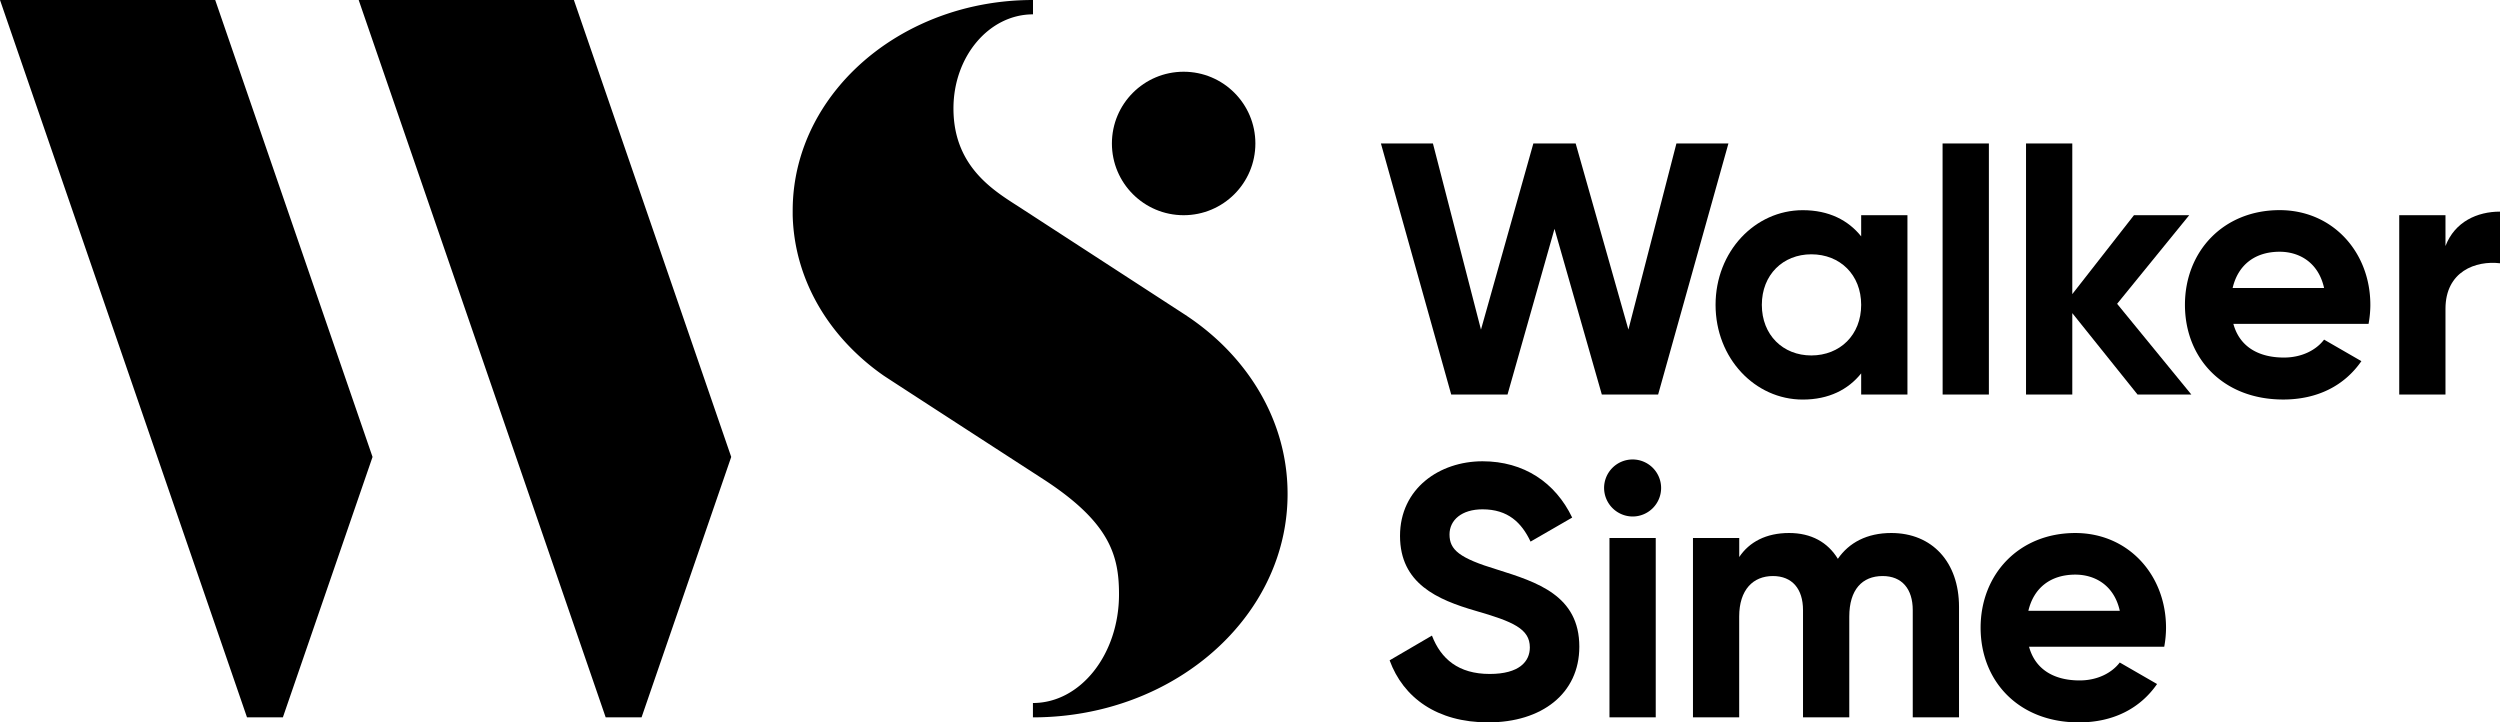
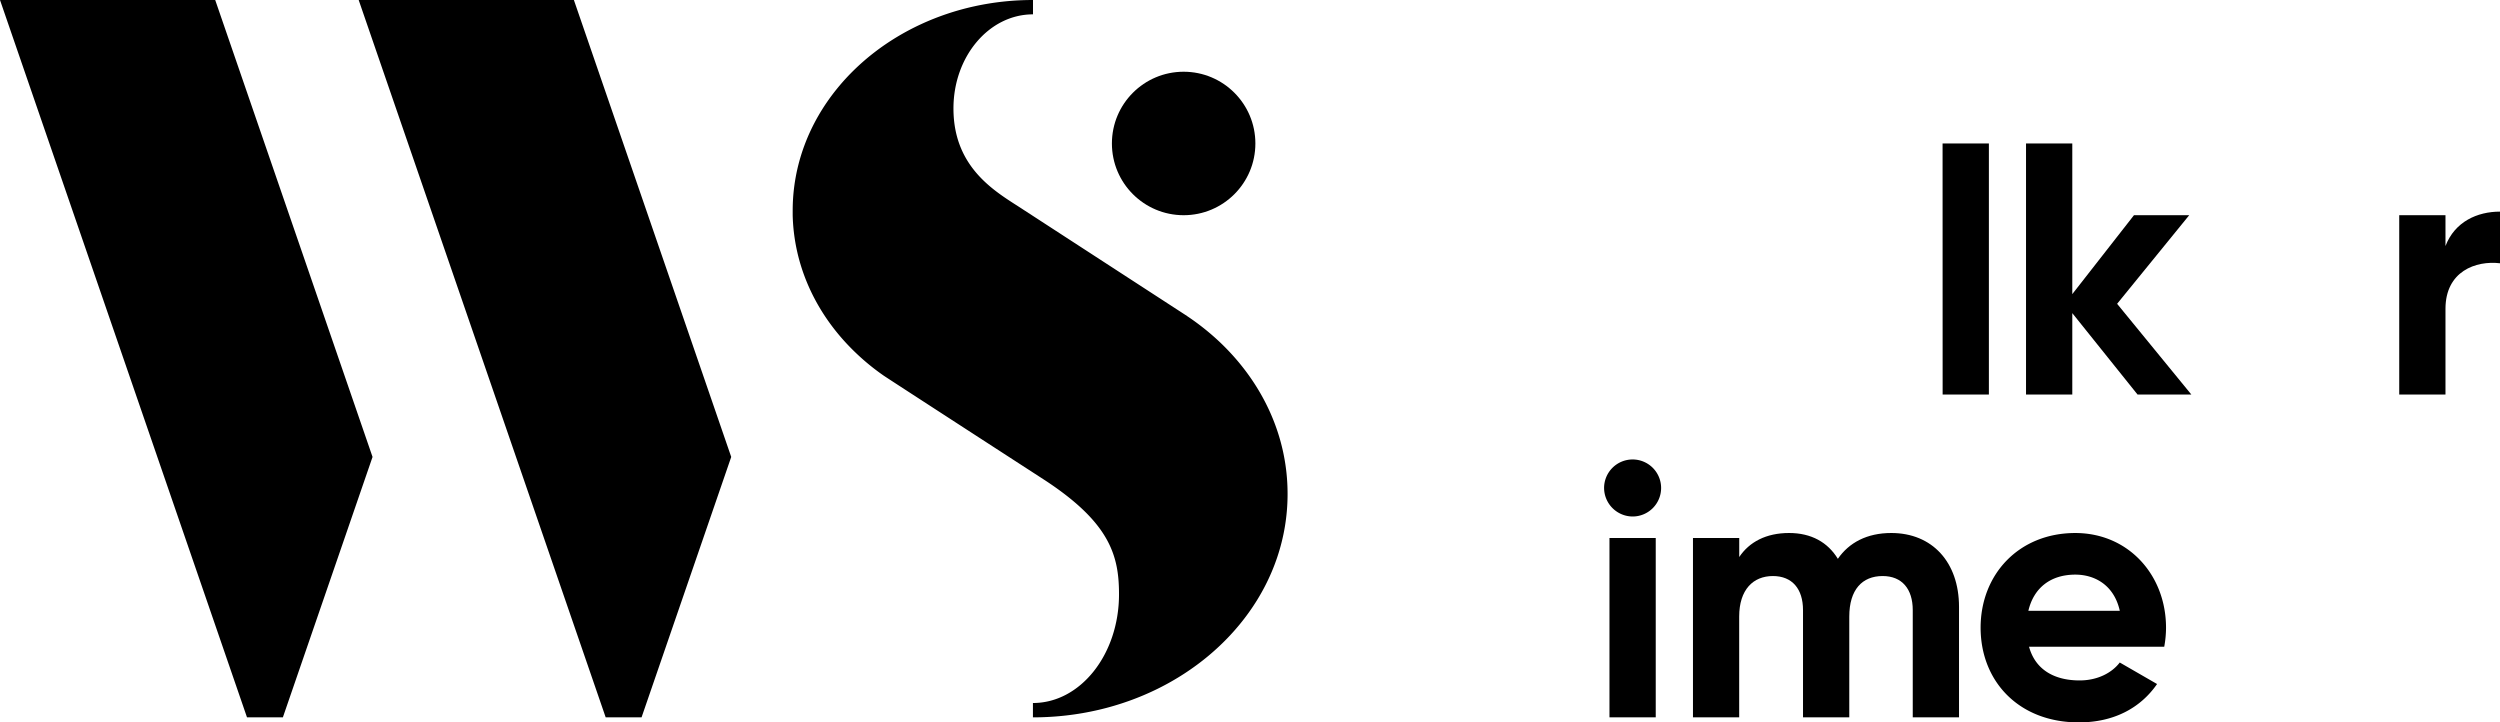
<svg xmlns="http://www.w3.org/2000/svg" viewBox="0 0 1394 402.81">
  <defs>
    <style>.cls-1{fill:#000;}</style>
  </defs>
  <g id="Layer_2" data-name="Layer 2">
    <g id="Layer_1-2" data-name="Layer 1">
      <polygon class="cls-1" points="120 0 0 0 137.73 400 157.73 400 207.73 254.79 120 0" />
      <polygon class="cls-1" points="320 0 200 0 337.73 400 357.73 400 407.73 254.79 320 0" />
      <path class="cls-1" d="M680.42,191c.07-.09,0-.09,0,0a138.37,138.37,0,0,0-18.46-14.73l-.08-.08-91.41-59.37c-13.61-9-38.82-22-38.82-56.28C531.6,31.52,551.48,8,576,8V0c-45.1,0-85,19.53-109.29,49.47C451.15,68.65,442,92.11,442,117.44c0,.86,0,1.71,0,2.56.65,26.87,11.61,51.52,29.54,71a128.43,128.43,0,0,0,21.13,18.4c2.34,1.63,89.39,58,89.39,58,36.85,24,41.9,42.39,41.9,64,0,33.47-21.49,60.6-48,60.6v8c50.68,0,95.15-23.29,120.28-58.33,13.65-19,21.6-41.55,21.71-65.67,0-.18,0-.36,0-.54C718,242.87,703.75,213.23,680.42,191Z" />
      <circle class="cls-1" cx="660" cy="80" r="40" />
-       <path class="cls-1" d="M770,80h29l26.79,103.8L855,80h23.59L908,183.77,934.77,80h29l-39.2,140H893.18l-26.39-92.4L840.59,220H809.2Z" />
-       <path class="cls-1" d="M1063.59,120V220h-25.8v-11.8c-7.2,9-18,14.6-32.59,14.6-26.6,0-48.6-23-48.6-52.8s22-52.8,48.6-52.8c14.59,0,25.39,5.6,32.59,14.6V120Zm-25.8,50c0-16.8-11.8-28.2-27.8-28.2-15.79,0-27.59,11.4-27.59,28.2s11.8,28.2,27.59,28.2C1026,198.17,1037.79,186.77,1037.79,170Z" />
      <path class="cls-1" d="M1083.18,80H1109V220h-25.79Z" />
      <path class="cls-1" d="M1191.9,220l-36.39-45.4V220h-25.8V80h25.8v84l34.39-44h30.8l-40.2,49.4,41.4,50.6Z" />
-       <path class="cls-1" d="M1273.52,199.37c10,0,18-4.2,22.39-10l20.8,12c-9.4,13.6-24.39,21.4-43.59,21.4-33.6,0-54.79-23-54.79-52.8s21.39-52.8,52.79-52.8c29.59,0,50.59,23.4,50.59,52.8a59.6,59.6,0,0,1-1,10.6h-75.39C1248.92,193.77,1259.92,199.37,1273.52,199.37Zm22.39-38.8c-3.2-14.4-14-20.2-24.79-20.2-13.8,0-23.2,7.4-26.2,20.2Z" />
      <path class="cls-1" d="M1394,118v28.8c-13.4-1.6-30.4,4.4-30.4,25.4V220h-25.79V120h25.79v17.2C1368.8,123.57,1381.4,118,1394,118Z" />
-       <path class="cls-1" d="M774.85,368.2l23.6-13.79c5,13,14.79,21.39,32.19,21.39,16.6,0,22.4-7,22.4-14.8,0-10.39-9.4-14.4-30.2-20.4-21.39-6.2-42.19-15.2-42.19-41.79,0-26.4,22-41.6,46-41.6,23,0,40.6,11.79,50,31.39L853.44,302c-5-10.6-12.6-18-26.8-18-11.6,0-18.39,6-18.39,14,0,8.59,5.4,13.19,26.59,19.6,22.2,7,45.79,14.4,45.79,43,0,26.2-21,42.2-50.79,42.2C801.25,402.81,782.45,389,774.85,368.2Z" />
      <path class="cls-1" d="M894.44,272.2a15.9,15.9,0,1,1,15.8,15.8A16,16,0,0,1,894.44,272.2Zm3,27.8h25.8V400h-25.8Z" />
      <path class="cls-1" d="M1092.35,338.4V400h-25.8V340.2c0-11.8-6-19-16.79-19-11.4,0-18.6,7.6-18.6,22.6V400h-25.8V340.2c0-11.8-6-19-16.79-19-11,0-18.8,7.6-18.8,22.6V400H944V300h25.8v10.6c5.6-8.4,15-13.4,27.8-13.4,12.39,0,21.59,5.2,27.19,14.4,6.2-9,16.2-14.4,29.8-14.4C1077.35,297.2,1092.35,313.4,1092.35,338.4Z" />
      <path class="cls-1" d="M1159.58,379.41c10,0,18-4.21,22.4-10l20.8,12c-9.4,13.6-24.4,21.4-43.6,21.4-33.59,0-54.79-23-54.79-52.8s21.4-52.8,52.79-52.8c29.6,0,50.6,23.4,50.6,52.8a59.69,59.69,0,0,1-1,10.6h-75.39C1135,373.8,1146,379.41,1159.58,379.41ZM1182,340.6c-3.2-14.4-14-20.19-24.8-20.19-13.79,0-23.19,7.39-26.19,20.19Z" />
    </g>
  </g>
</svg>